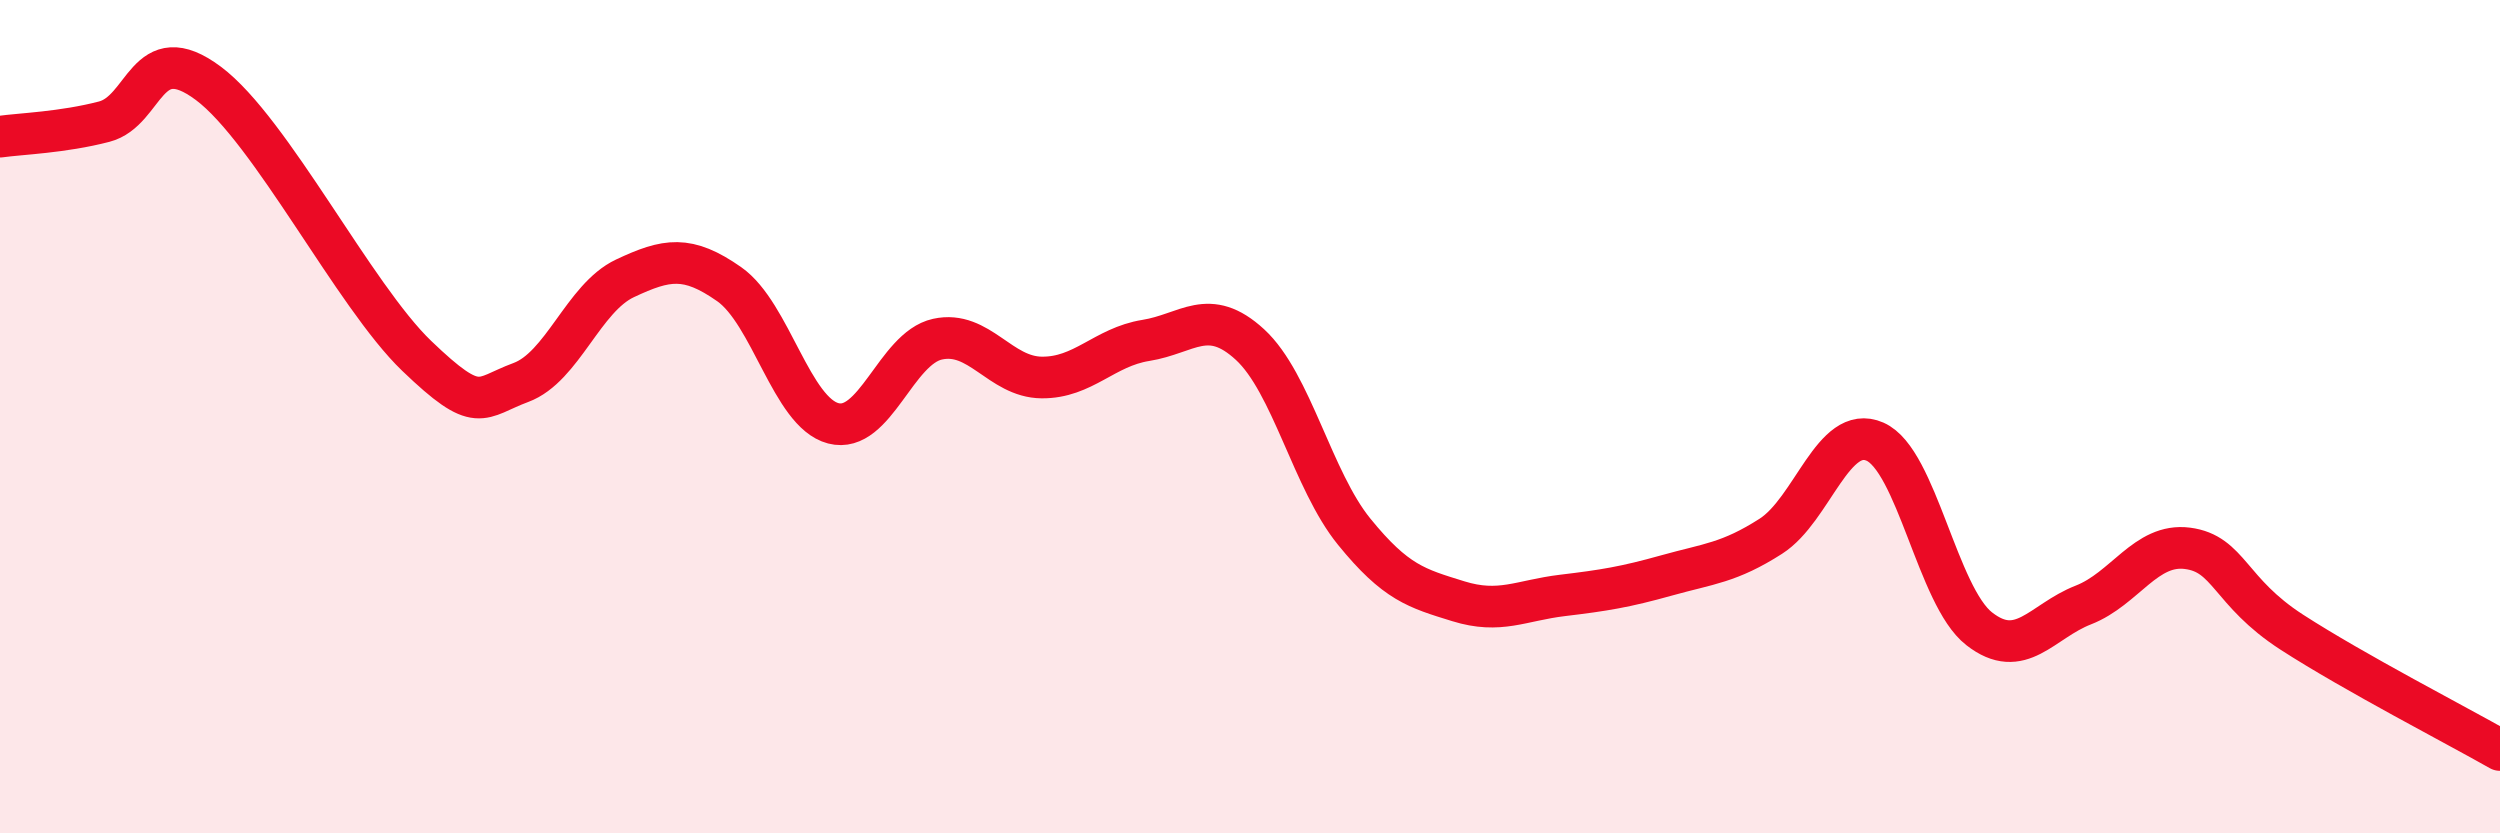
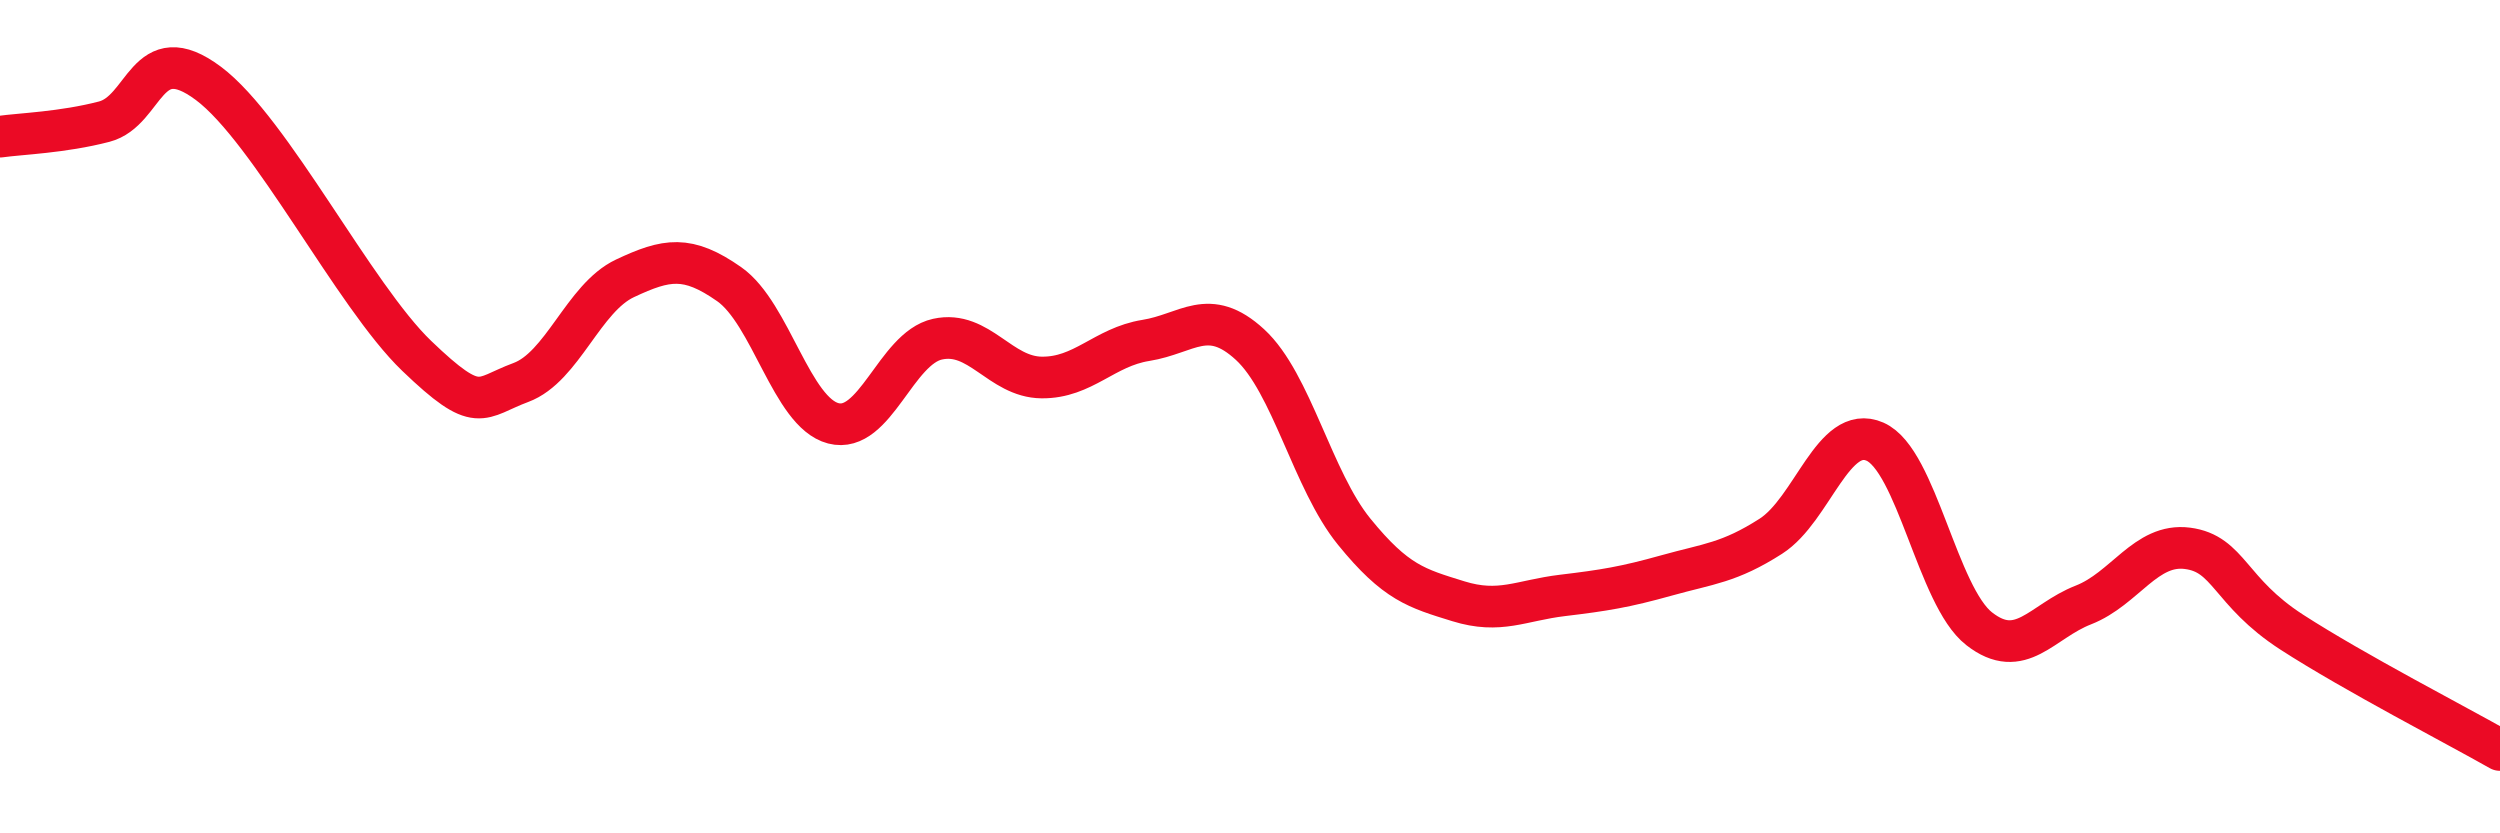
<svg xmlns="http://www.w3.org/2000/svg" width="60" height="20" viewBox="0 0 60 20">
-   <path d="M 0,3.28 C 0.5,3.21 1.5,3.18 2.5,2.92 C 3.5,2.66 3.5,0.88 5,2 C 6.5,3.12 8.5,7.1 10,8.54 C 11.5,9.98 11.5,9.55 12.5,9.18 C 13.5,8.81 14,7.15 15,6.68 C 16,6.21 16.5,6.12 17.5,6.82 C 18.5,7.52 19,9.9 20,10.16 C 21,10.42 21.5,8.36 22.5,8.14 C 23.5,7.92 24,9.05 25,9.06 C 26,9.07 26.5,8.33 27.5,8.17 C 28.5,8.01 29,7.35 30,8.27 C 31,9.19 31.5,11.53 32.5,12.76 C 33.5,13.99 34,14.12 35,14.43 C 36,14.74 36.5,14.41 37.5,14.29 C 38.5,14.17 39,14.09 40,13.81 C 41,13.53 41.5,13.51 42.5,12.87 C 43.5,12.23 44,10.16 45,10.6 C 46,11.04 46.5,14.31 47.5,15.09 C 48.5,15.87 49,14.91 50,14.52 C 51,14.13 51.5,13.03 52.5,13.16 C 53.5,13.29 53.5,14.2 55,15.17 C 56.5,16.14 59,17.43 60,18L60 20L0 20Z" fill="#EB0A25" opacity="0.1" stroke-linecap="round" stroke-linejoin="round" />
  <path d="M 0,3.28 C 0.5,3.21 1.5,3.18 2.5,2.92 C 3.5,2.66 3.5,0.88 5,2 C 6.5,3.12 8.5,7.1 10,8.54 C 11.5,9.98 11.5,9.55 12.5,9.18 C 13.5,8.81 14,7.15 15,6.68 C 16,6.21 16.5,6.12 17.5,6.82 C 18.5,7.52 19,9.9 20,10.16 C 21,10.42 21.5,8.36 22.5,8.14 C 23.5,7.92 24,9.05 25,9.06 C 26,9.07 26.5,8.33 27.5,8.17 C 28.5,8.01 29,7.35 30,8.27 C 31,9.19 31.5,11.53 32.5,12.76 C 33.5,13.99 34,14.12 35,14.43 C 36,14.74 36.5,14.41 37.5,14.29 C 38.5,14.17 39,14.09 40,13.81 C 41,13.53 41.5,13.51 42.5,12.87 C 43.5,12.23 44,10.16 45,10.6 C 46,11.04 46.5,14.31 47.5,15.09 C 48.5,15.87 49,14.91 50,14.52 C 51,14.13 51.5,13.03 52.5,13.16 C 53.5,13.29 53.5,14.2 55,15.17 C 56.5,16.14 59,17.43 60,18" stroke="#EB0A25" stroke-width="1" fill="none" stroke-linecap="round" stroke-linejoin="round" />
</svg>